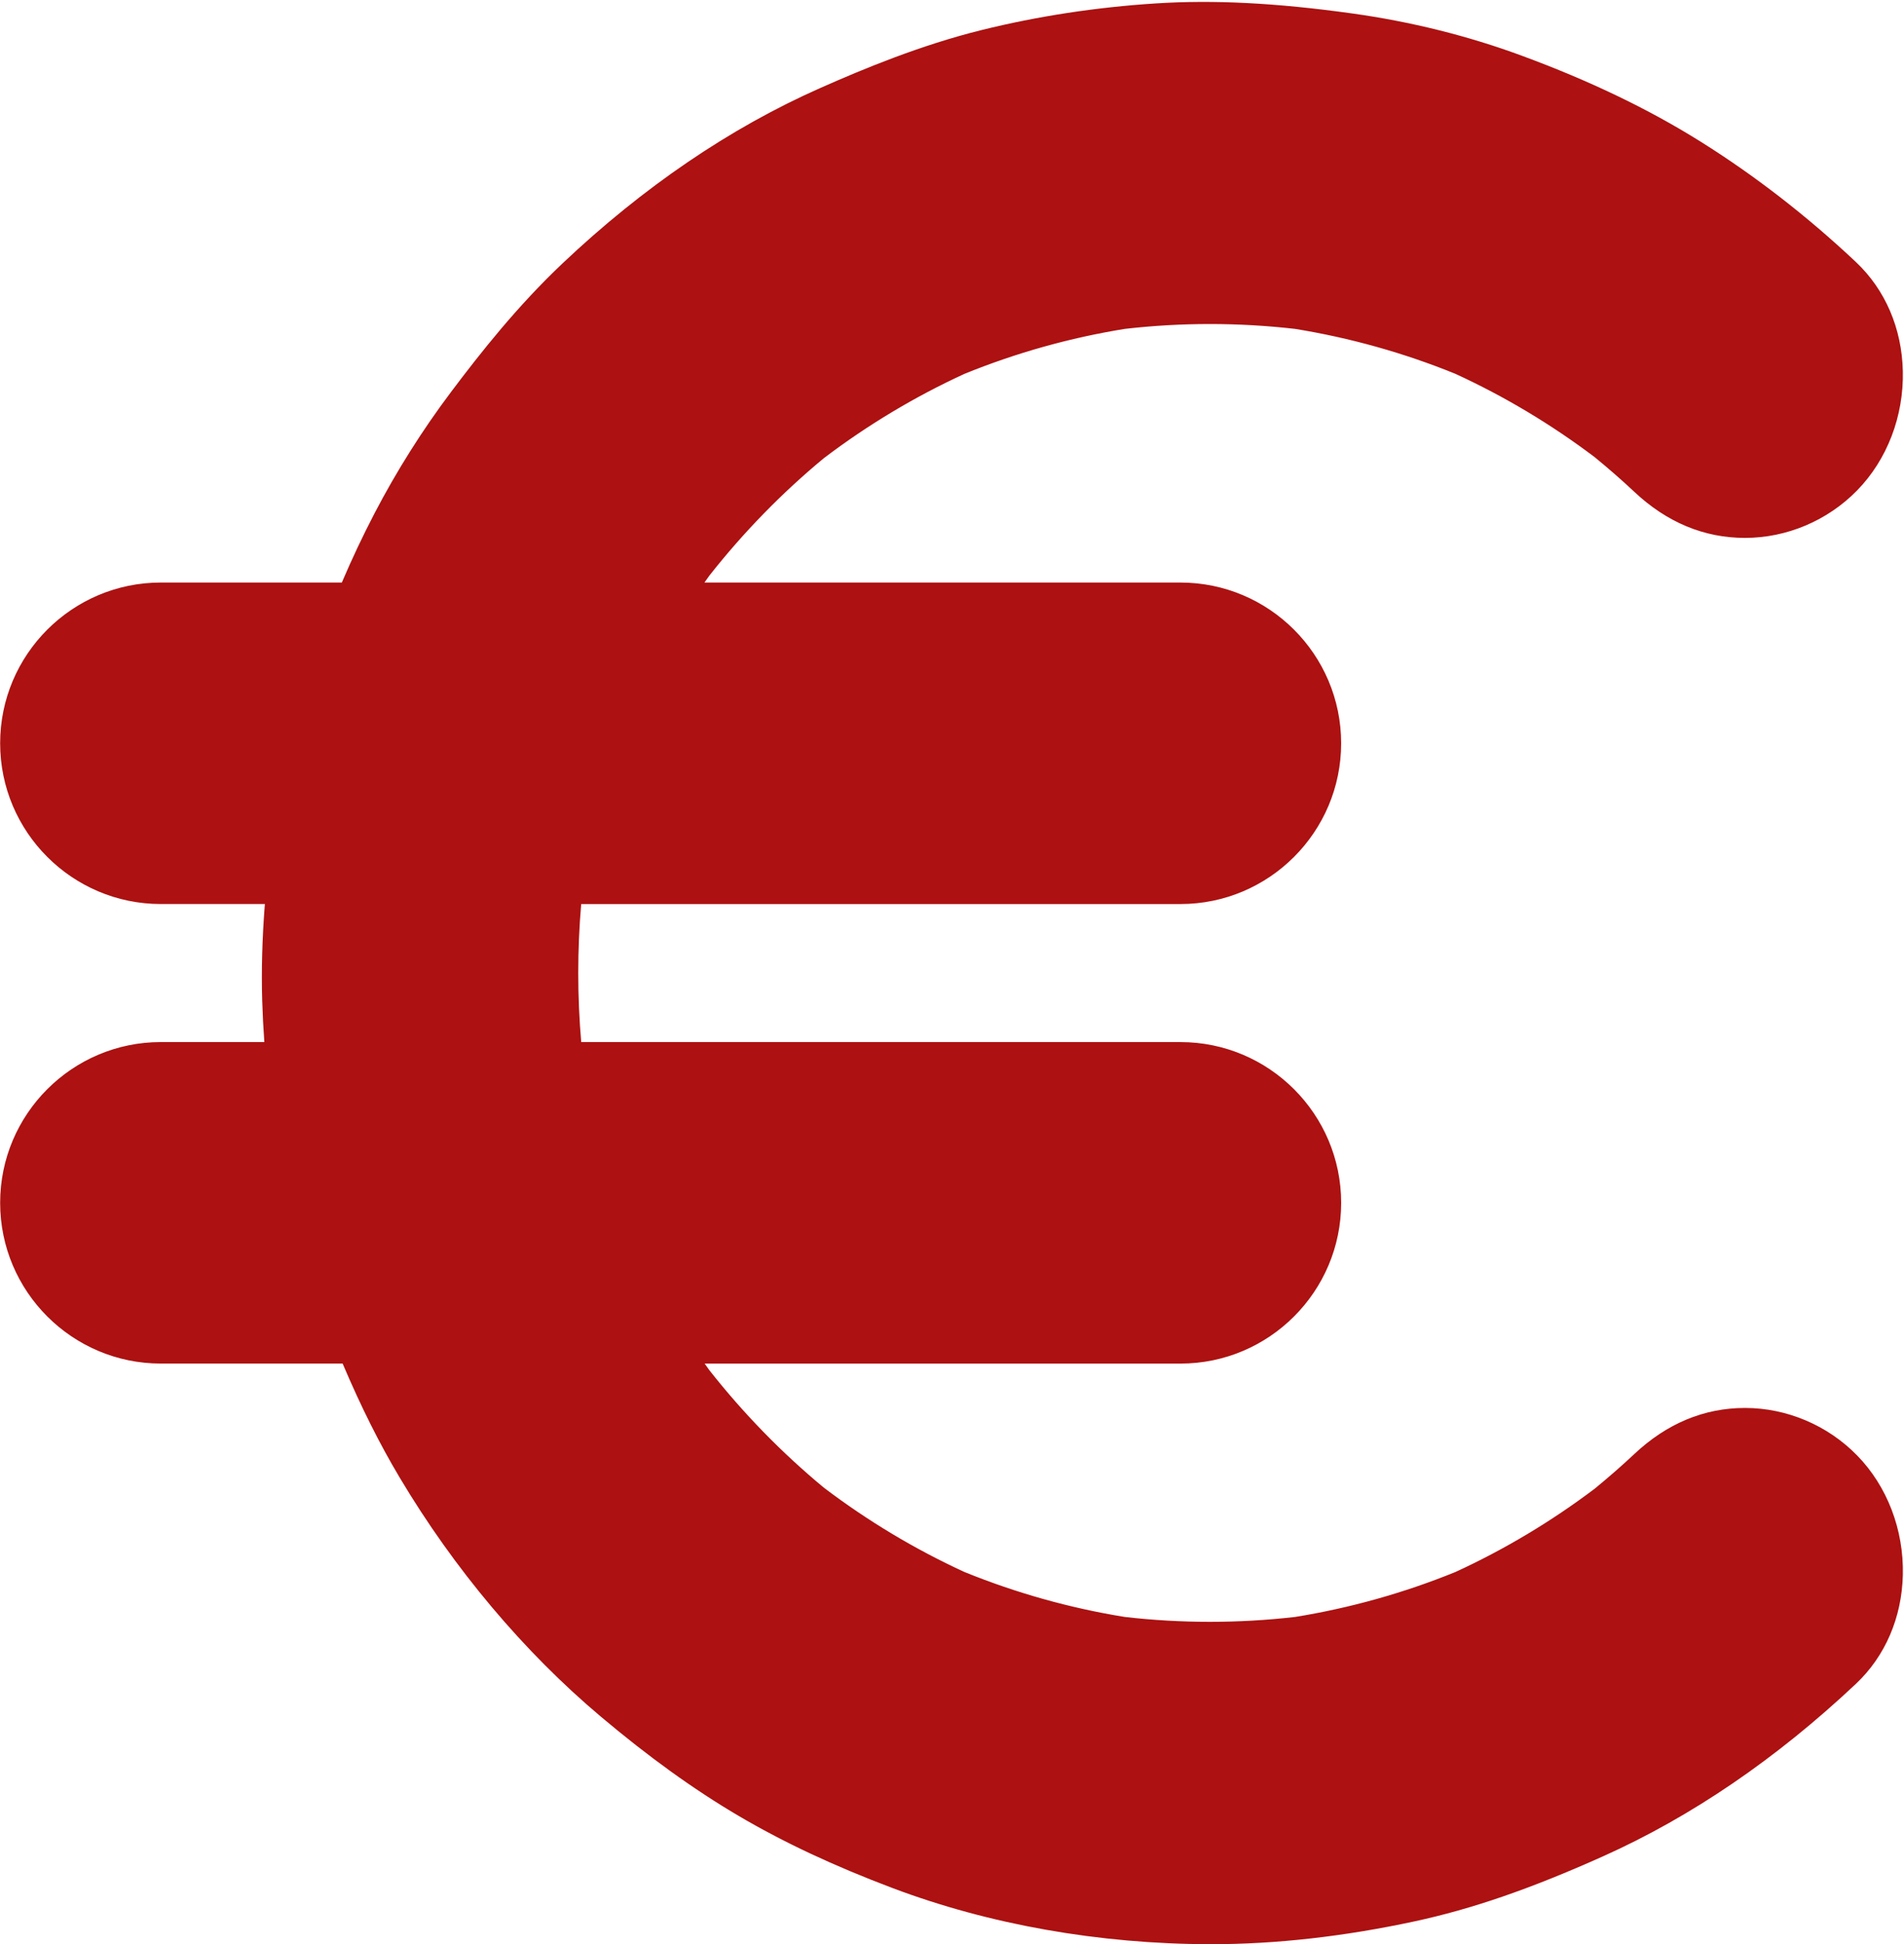
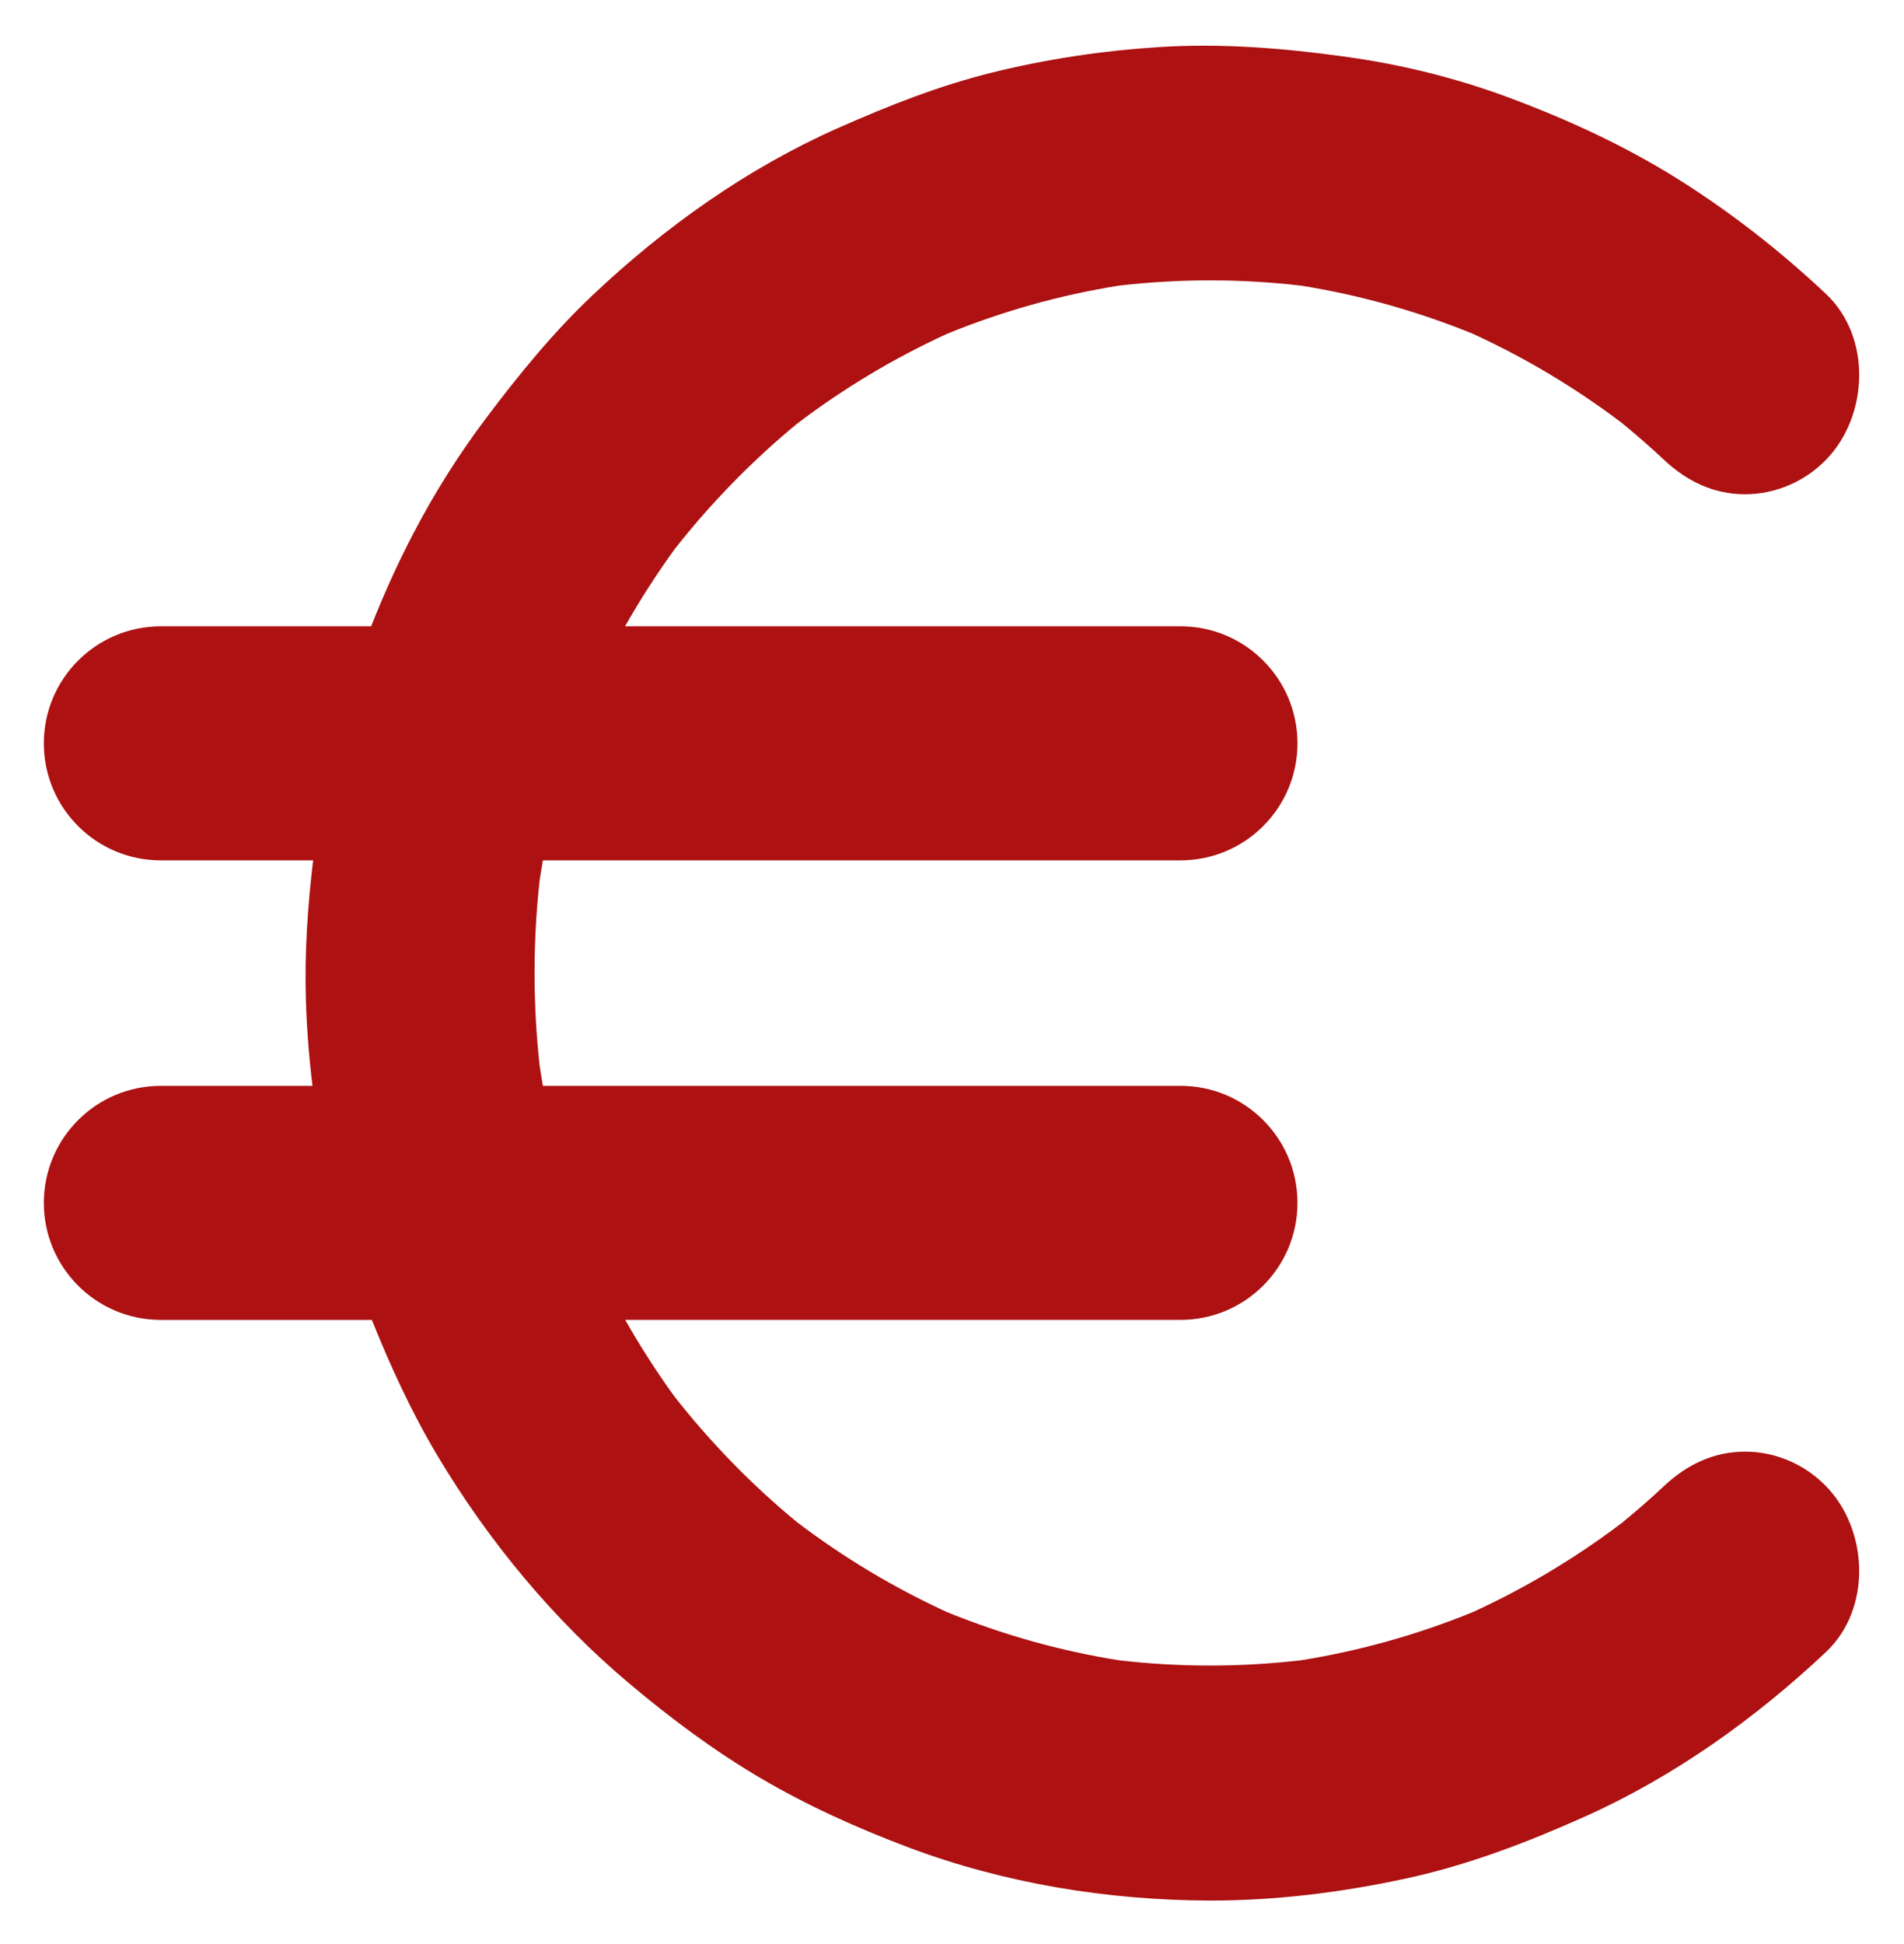
<svg xmlns="http://www.w3.org/2000/svg" fill="#ad1111" height="200.2" preserveAspectRatio="xMidYMid meet" version="1" viewBox="2.0 -0.2 196.1 200.2" width="196.1" zoomAndPan="magnify">
  <g id="change1_1">
    <path d="M181.723,149.28c-3.227,0-5.996,1.339-8.336,3.54c-1.404,1.32-2.859,2.578-4.344,3.8c-4.782,3.619-9.926,6.698-15.353,9.184 c-5.704,2.327-11.638,3.989-17.702,4.96c-6.229,0.722-12.518,0.723-18.746,0c-6.065-0.97-12.003-2.633-17.706-4.963 c-5.472-2.506-10.658-5.617-15.472-9.277c-4.638-3.828-8.859-8.156-12.592-12.911c-1.835-2.538-3.535-5.174-5.08-7.902h57.193 c6.653,0,12.046-5.395,12.046-12.05c0-6.655-5.393-12.05-12.046-12.05H57.916c-0.118-0.671-0.229-1.344-0.331-2.019 c-0.705-6.382-0.705-12.827,0-19.209c0.101-0.665,0.21-1.328,0.326-1.99h65.674c6.653,0,12.046-5.395,12.046-12.05v0 c0-6.655-5.393-12.05-12.046-12.05H66.377c1.55-2.739,3.255-5.385,5.097-7.932c3.733-4.755,7.954-9.082,12.592-12.91 c4.815-3.661,10.003-6.773,15.477-9.279c5.702-2.329,11.639-3.992,17.703-4.961c6.227-0.723,12.515-0.721,18.743,0 c6.063,0.971,11.995,2.631,17.698,4.958c5.427,2.485,10.571,5.564,15.353,9.183c1.487,1.222,2.943,2.481,4.348,3.803 c2.339,2.2,5.109,3.54,8.336,3.54c3.114,0,6.135-1.284,8.336-3.54c4.395-4.506,4.736-12.639,0-17.093 c-4.709-4.429-9.863-8.457-15.32-11.87c-5.52-3.452-11.497-6.187-17.572-8.429c-5.355-1.977-10.92-3.334-16.557-4.117 c-6.439-0.895-12.81-1.41-19.307-0.993c-5.742,0.369-11.515,1.231-17.11,2.615c-5.499,1.36-10.721,3.43-15.905,5.727 c-9.305,4.123-17.82,10.172-25.257,17.203c-4.077,3.855-7.583,8.163-10.965,12.657c-2.824,3.751-5.336,7.733-7.513,11.913 c-1.607,3.085-3.047,6.272-4.331,9.527H18.561c-6.653,0-12.046,5.395-12.046,12.05v0c0,6.655,5.393,12.05,12.046,12.05h15.687 c-0.565,4.758-0.887,9.514-0.744,14.331c0.088,2.962,0.322,5.933,0.68,8.888H18.561c-6.653,0-12.046,5.395-12.046,12.05 c0,6.655,5.393,12.05,12.046,12.05h21.737c1.931,4.812,4.086,9.499,6.738,13.947c5.251,8.808,11.956,16.908,19.742,23.465 c4.271,3.597,8.747,6.94,13.543,9.765c4.831,2.845,9.988,5.158,15.211,7.128c9.859,3.718,20.599,5.466,31.086,5.485 c6.731,0.013,13.523-0.832,20.103-2.249c6.443-1.387,12.545-3.721,18.565-6.42c9.115-4.086,17.457-10.035,24.773-16.916 c4.736-4.455,4.396-12.587,0-17.093C187.858,150.563,184.837,149.28,181.723,149.28z" fill="inherit" />
  </g>
  <g id="change1_2">
-     <path d="M126.756,200c-0.049,0-0.097,0-0.146,0c-11.409-0.021-22.705-2.018-32.666-5.775c-6.053-2.282-11.257-4.722-15.906-7.46 c-4.578-2.696-9.209-6.033-14.158-10.2c-7.937-6.683-15.097-15.191-20.709-24.604c-2.082-3.491-3.98-7.277-5.883-11.751H18.561 c-9.124,0-16.546-7.425-16.546-16.552s7.422-16.553,16.546-16.553h10.665c-0.105-1.434-0.178-2.855-0.22-4.252 c-0.093-3.132-0.003-6.423,0.274-9.963H18.561c-9.124,0-16.546-7.425-16.546-16.552c0-9.127,7.422-16.553,16.546-16.553h18.646 c1.048-2.453,2.172-4.833,3.355-7.105c2.282-4.381,4.943-8.601,7.909-12.541c3.067-4.075,6.829-8.833,11.469-13.22 c8.312-7.86,17.236-13.932,26.525-18.048c4.432-1.964,10.33-4.418,16.647-5.981c5.752-1.423,11.775-2.344,17.902-2.737 c5.981-0.383,12.406-0.059,20.214,1.026c6.072,0.844,11.959,2.309,17.496,4.353c7.02,2.592,13.037,5.482,18.399,8.835 c5.596,3.5,10.985,7.674,16.017,12.408c3.025,2.846,4.744,6.843,4.839,11.254c0.1,4.628-1.613,9.098-4.7,12.263 c-3.037,3.113-7.249,4.898-11.557,4.898c-4.219,0-8.061-1.602-11.419-4.763c-1.206-1.134-2.532-2.295-4.052-3.546 c-4.469-3.374-9.298-6.263-14.354-8.586c-5.313-2.16-10.872-3.717-16.524-4.629c-5.818-0.666-11.71-0.666-17.515,0 c-5.654,0.911-11.215,2.469-16.53,4.633c-5.098,2.341-9.965,5.26-14.47,8.676c-4.331,3.582-8.297,7.65-11.793,12.092 c-0.172,0.239-0.343,0.479-0.513,0.72h49.031c9.123,0,16.546,7.425,16.546,16.553c0,9.127-7.423,16.552-16.546,16.552H61.86 c-0.405,4.725-0.404,9.49,0.002,14.215h61.723c9.123,0,16.546,7.426,16.546,16.553s-7.423,16.552-16.546,16.552H74.574 c0.163,0.231,0.327,0.461,0.493,0.69c3.494,4.441,7.46,8.508,11.792,12.093c4.503,3.415,9.369,6.334,14.464,8.674 c5.318,2.164,10.88,3.723,16.534,4.635c5.808,0.666,11.701,0.666,17.517,0c5.658-0.913,11.219-2.472,16.529-4.632 c5.055-2.322,9.883-5.211,14.353-8.586c1.511-1.243,2.836-2.403,4.051-3.544c3.356-3.159,7.198-4.762,11.417-4.762 c4.309,0,8.521,1.786,11.557,4.899c3.087,3.164,4.8,7.635,4.7,12.264c-0.096,4.411-1.814,8.407-4.84,11.253 c-8.196,7.71-16.949,13.68-26.015,17.744c-7.496,3.36-13.497,5.43-19.458,6.713C140.424,199.21,133.389,200,126.756,200z M18.561,116.11c-4.161,0-7.546,3.386-7.546,7.549c0,4.162,3.385,7.548,7.546,7.548H43.34l1.133,2.825 c2.125,5.295,4.167,9.527,6.427,13.317c5.104,8.562,11.597,16.283,18.775,22.328c4.56,3.839,8.788,6.891,12.928,9.329 c4.2,2.474,8.948,4.695,14.515,6.794c8.963,3.38,19.167,5.177,29.509,5.196c0.043,0,0.086,0,0.129,0 c5.998,0,12.396-0.723,19.02-2.148c5.321-1.145,10.771-3.034,17.671-6.126c8.148-3.653,16.064-9.066,23.529-16.088 c1.252-1.176,1.964-2.912,2.007-4.887c0.047-2.195-0.755-4.357-2.145-5.783c-1.353-1.387-3.217-2.183-5.114-2.183 c-1.877,0-3.596,0.758-5.253,2.317c-1.382,1.299-2.877,2.607-4.571,4l-0.141,0.11c-5.038,3.814-10.487,7.073-16.195,9.687 l-0.173,0.074c-6.002,2.45-12.29,4.213-18.69,5.237l-0.193,0.026c-6.567,0.762-13.224,0.762-19.783,0l-0.191-0.026 c-6.396-1.023-12.688-2.786-18.697-5.24l-0.172-0.074c-5.755-2.636-11.247-5.928-16.322-9.786l-0.142-0.112 c-4.879-4.028-9.342-8.604-13.267-13.603l-0.107-0.142c-1.947-2.692-3.746-5.491-5.349-8.322l-3.807-6.721h64.915 c4.161,0,7.546-3.386,7.546-7.548c0-4.163-3.385-7.549-7.546-7.549H54.139l-0.655-3.721c-0.125-0.705-0.24-1.413-0.348-2.122 l-0.024-0.183c-0.74-6.701-0.74-13.497,0-20.199l0.024-0.183c0.106-0.7,0.221-1.398,0.343-2.095l0.656-3.72h69.45 c4.161,0,7.546-3.386,7.546-7.548c0-4.162-3.385-7.549-7.546-7.549H58.657l3.804-6.72c1.61-2.844,3.416-5.655,5.367-8.353 l0.107-0.142c3.926-5,8.39-9.576,13.267-13.602l0.141-0.112c5.076-3.859,10.569-7.152,16.327-9.788L97.842,30 c6.008-2.454,12.298-4.217,18.694-5.239l0.191-0.026c6.555-0.762,13.211-0.762,19.779,0l0.193,0.027 c6.395,1.023,12.681,2.785,18.686,5.234l0.174,0.076c5.71,2.615,11.159,5.874,16.195,9.686l0.143,0.112 c1.704,1.401,3.199,2.71,4.572,4.001c1.658,1.56,3.377,2.318,5.254,2.318c1.897,0,3.763-0.796,5.115-2.183 c1.39-1.424,2.191-3.586,2.144-5.781c-0.042-1.976-0.755-3.712-2.006-4.889c-4.604-4.331-9.524-8.143-14.623-11.332 c-4.833-3.023-10.311-5.647-16.744-8.023c-4.931-1.821-10.186-3.127-15.618-3.882c-7.289-1.013-12.961-1.308-18.398-0.959 c-5.595,0.36-11.085,1.198-16.319,2.493c-5.607,1.387-10.812,3.544-15.163,5.472c-8.351,3.7-16.421,9.204-23.987,16.359 c-4.155,3.928-7.62,8.317-10.462,12.093c-2.668,3.545-5.063,7.342-7.117,11.285c-1.493,2.866-2.884,5.927-4.135,9.099l-1.124,2.849 H18.561c-4.161,0-7.546,3.387-7.546,7.549c0,4.162,3.385,7.548,7.546,7.548h20.752l-0.597,5.033 c-0.603,5.078-0.837,9.548-0.714,13.666c0.082,2.75,0.3,5.602,0.649,8.478l0.612,5.045H18.561z" fill="inherit" />
-   </g>
+     </g>
</svg>